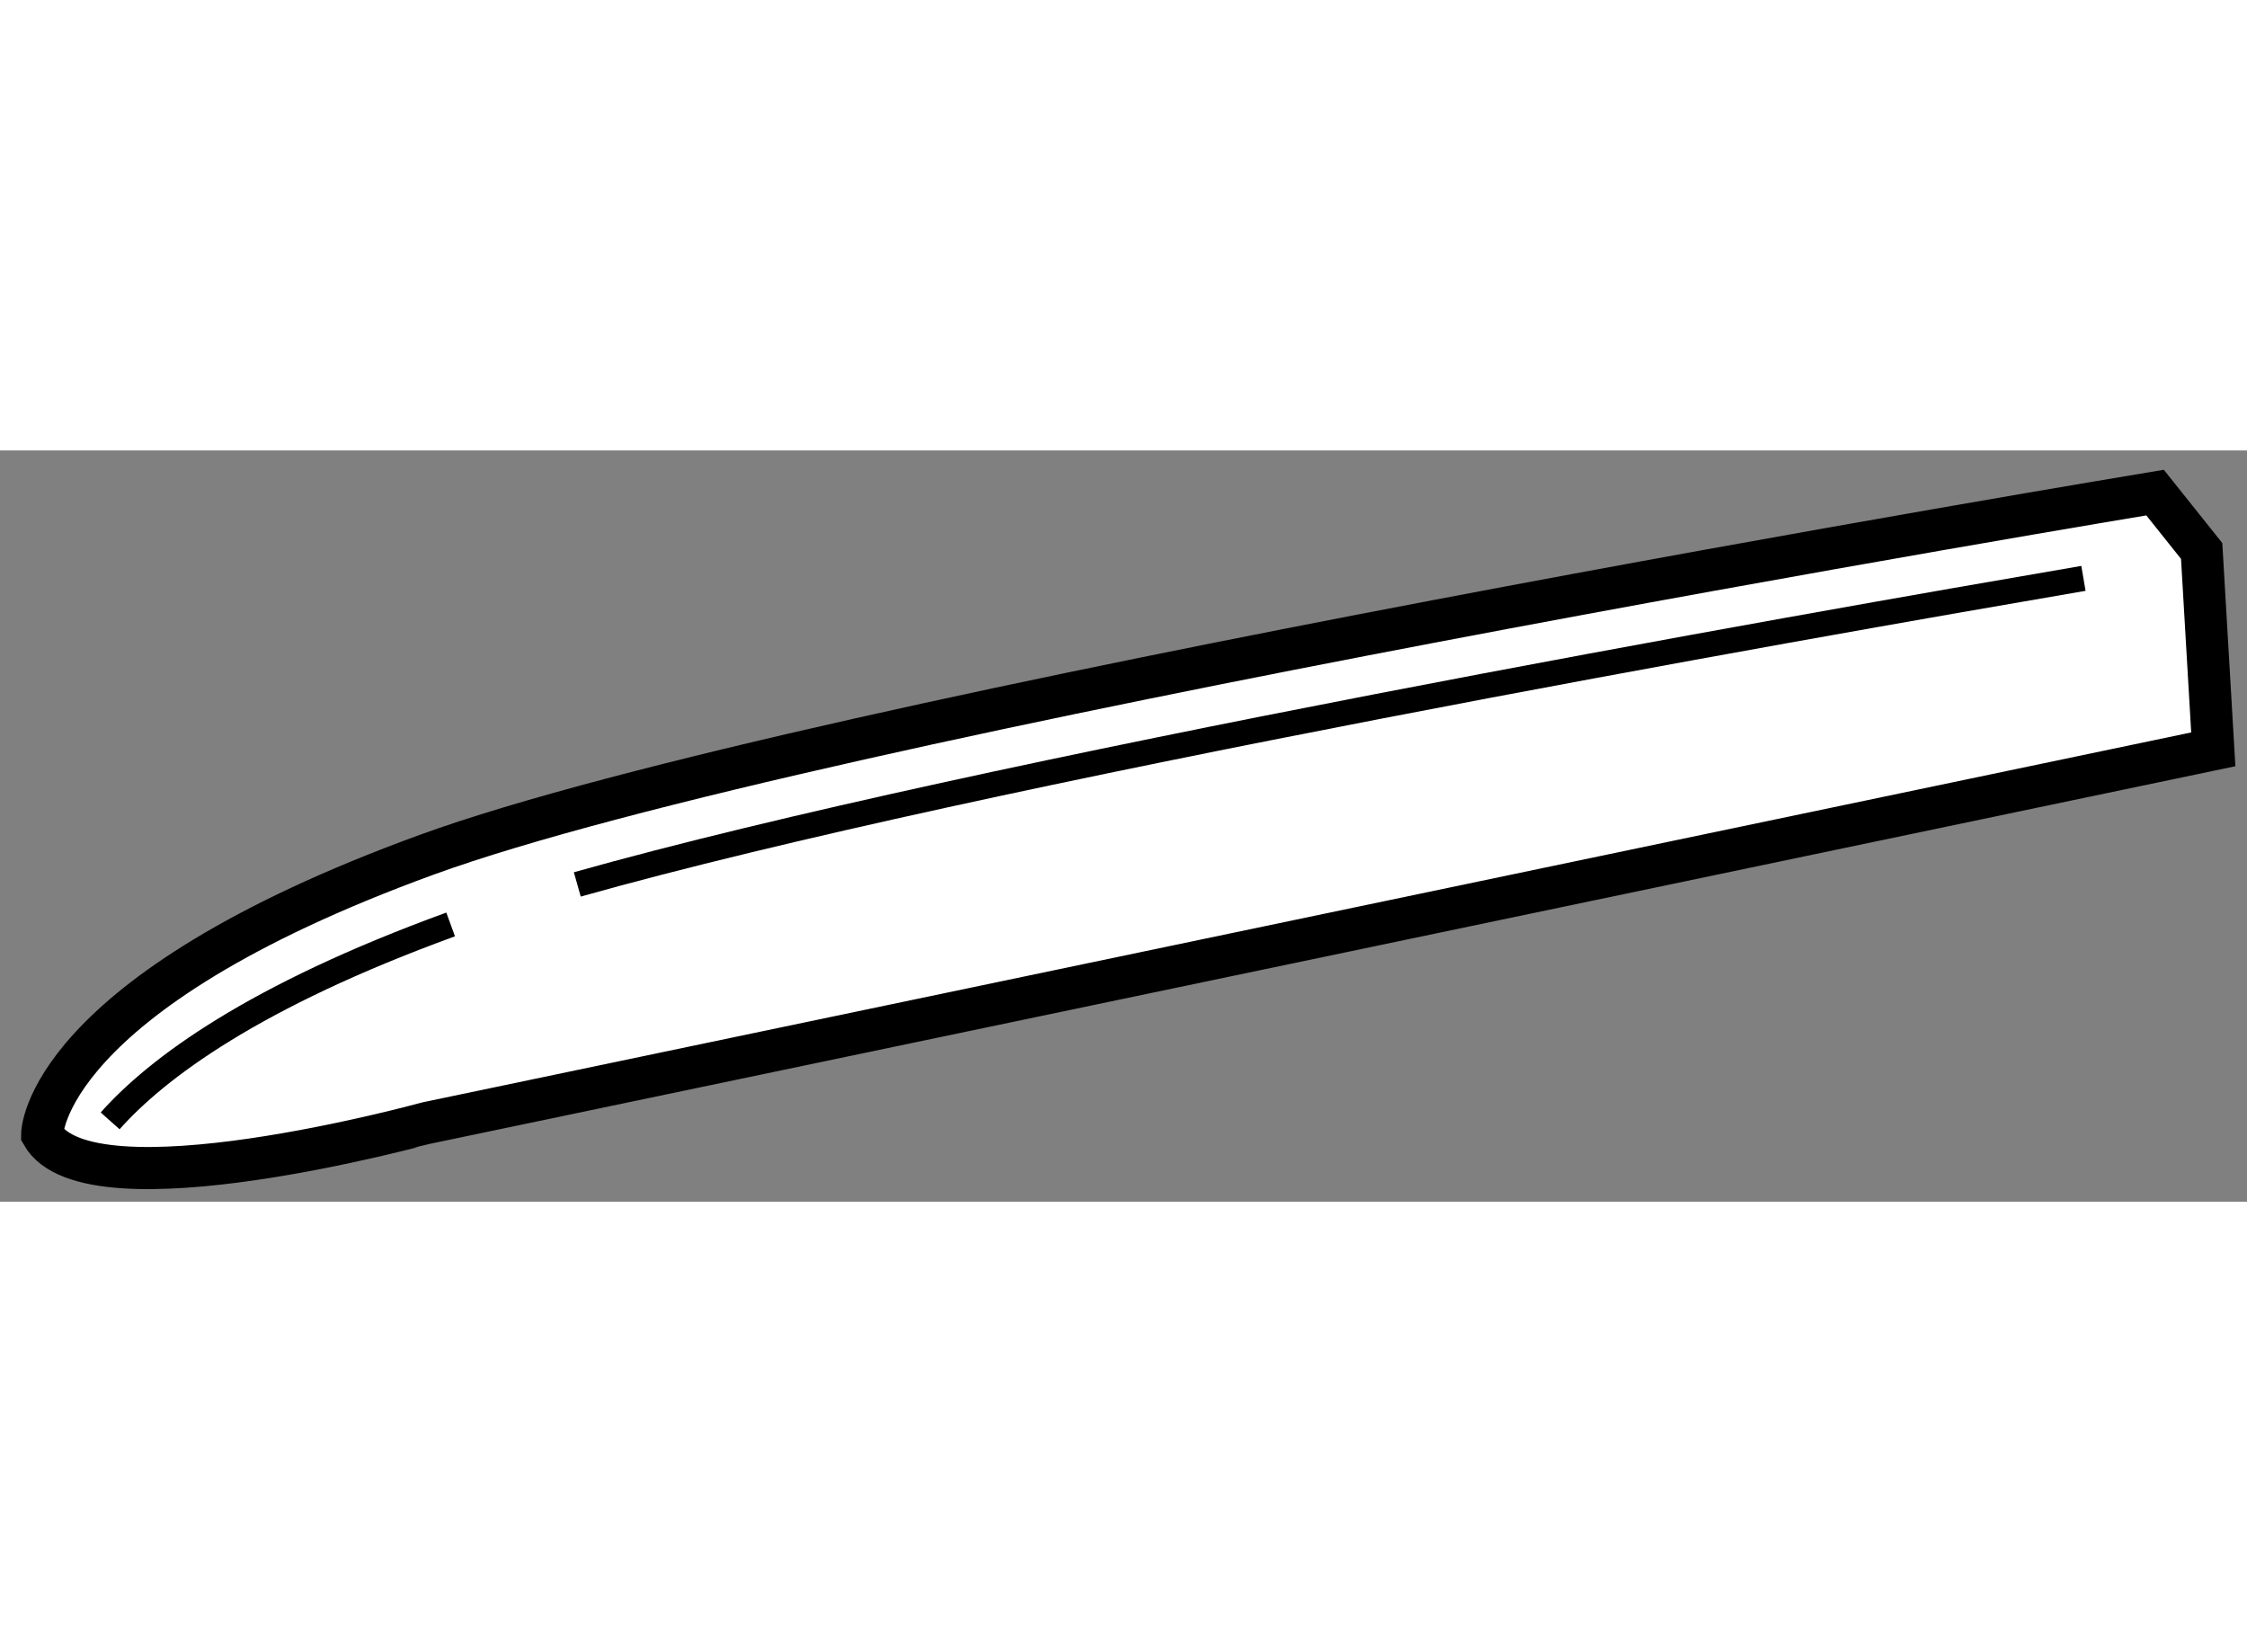
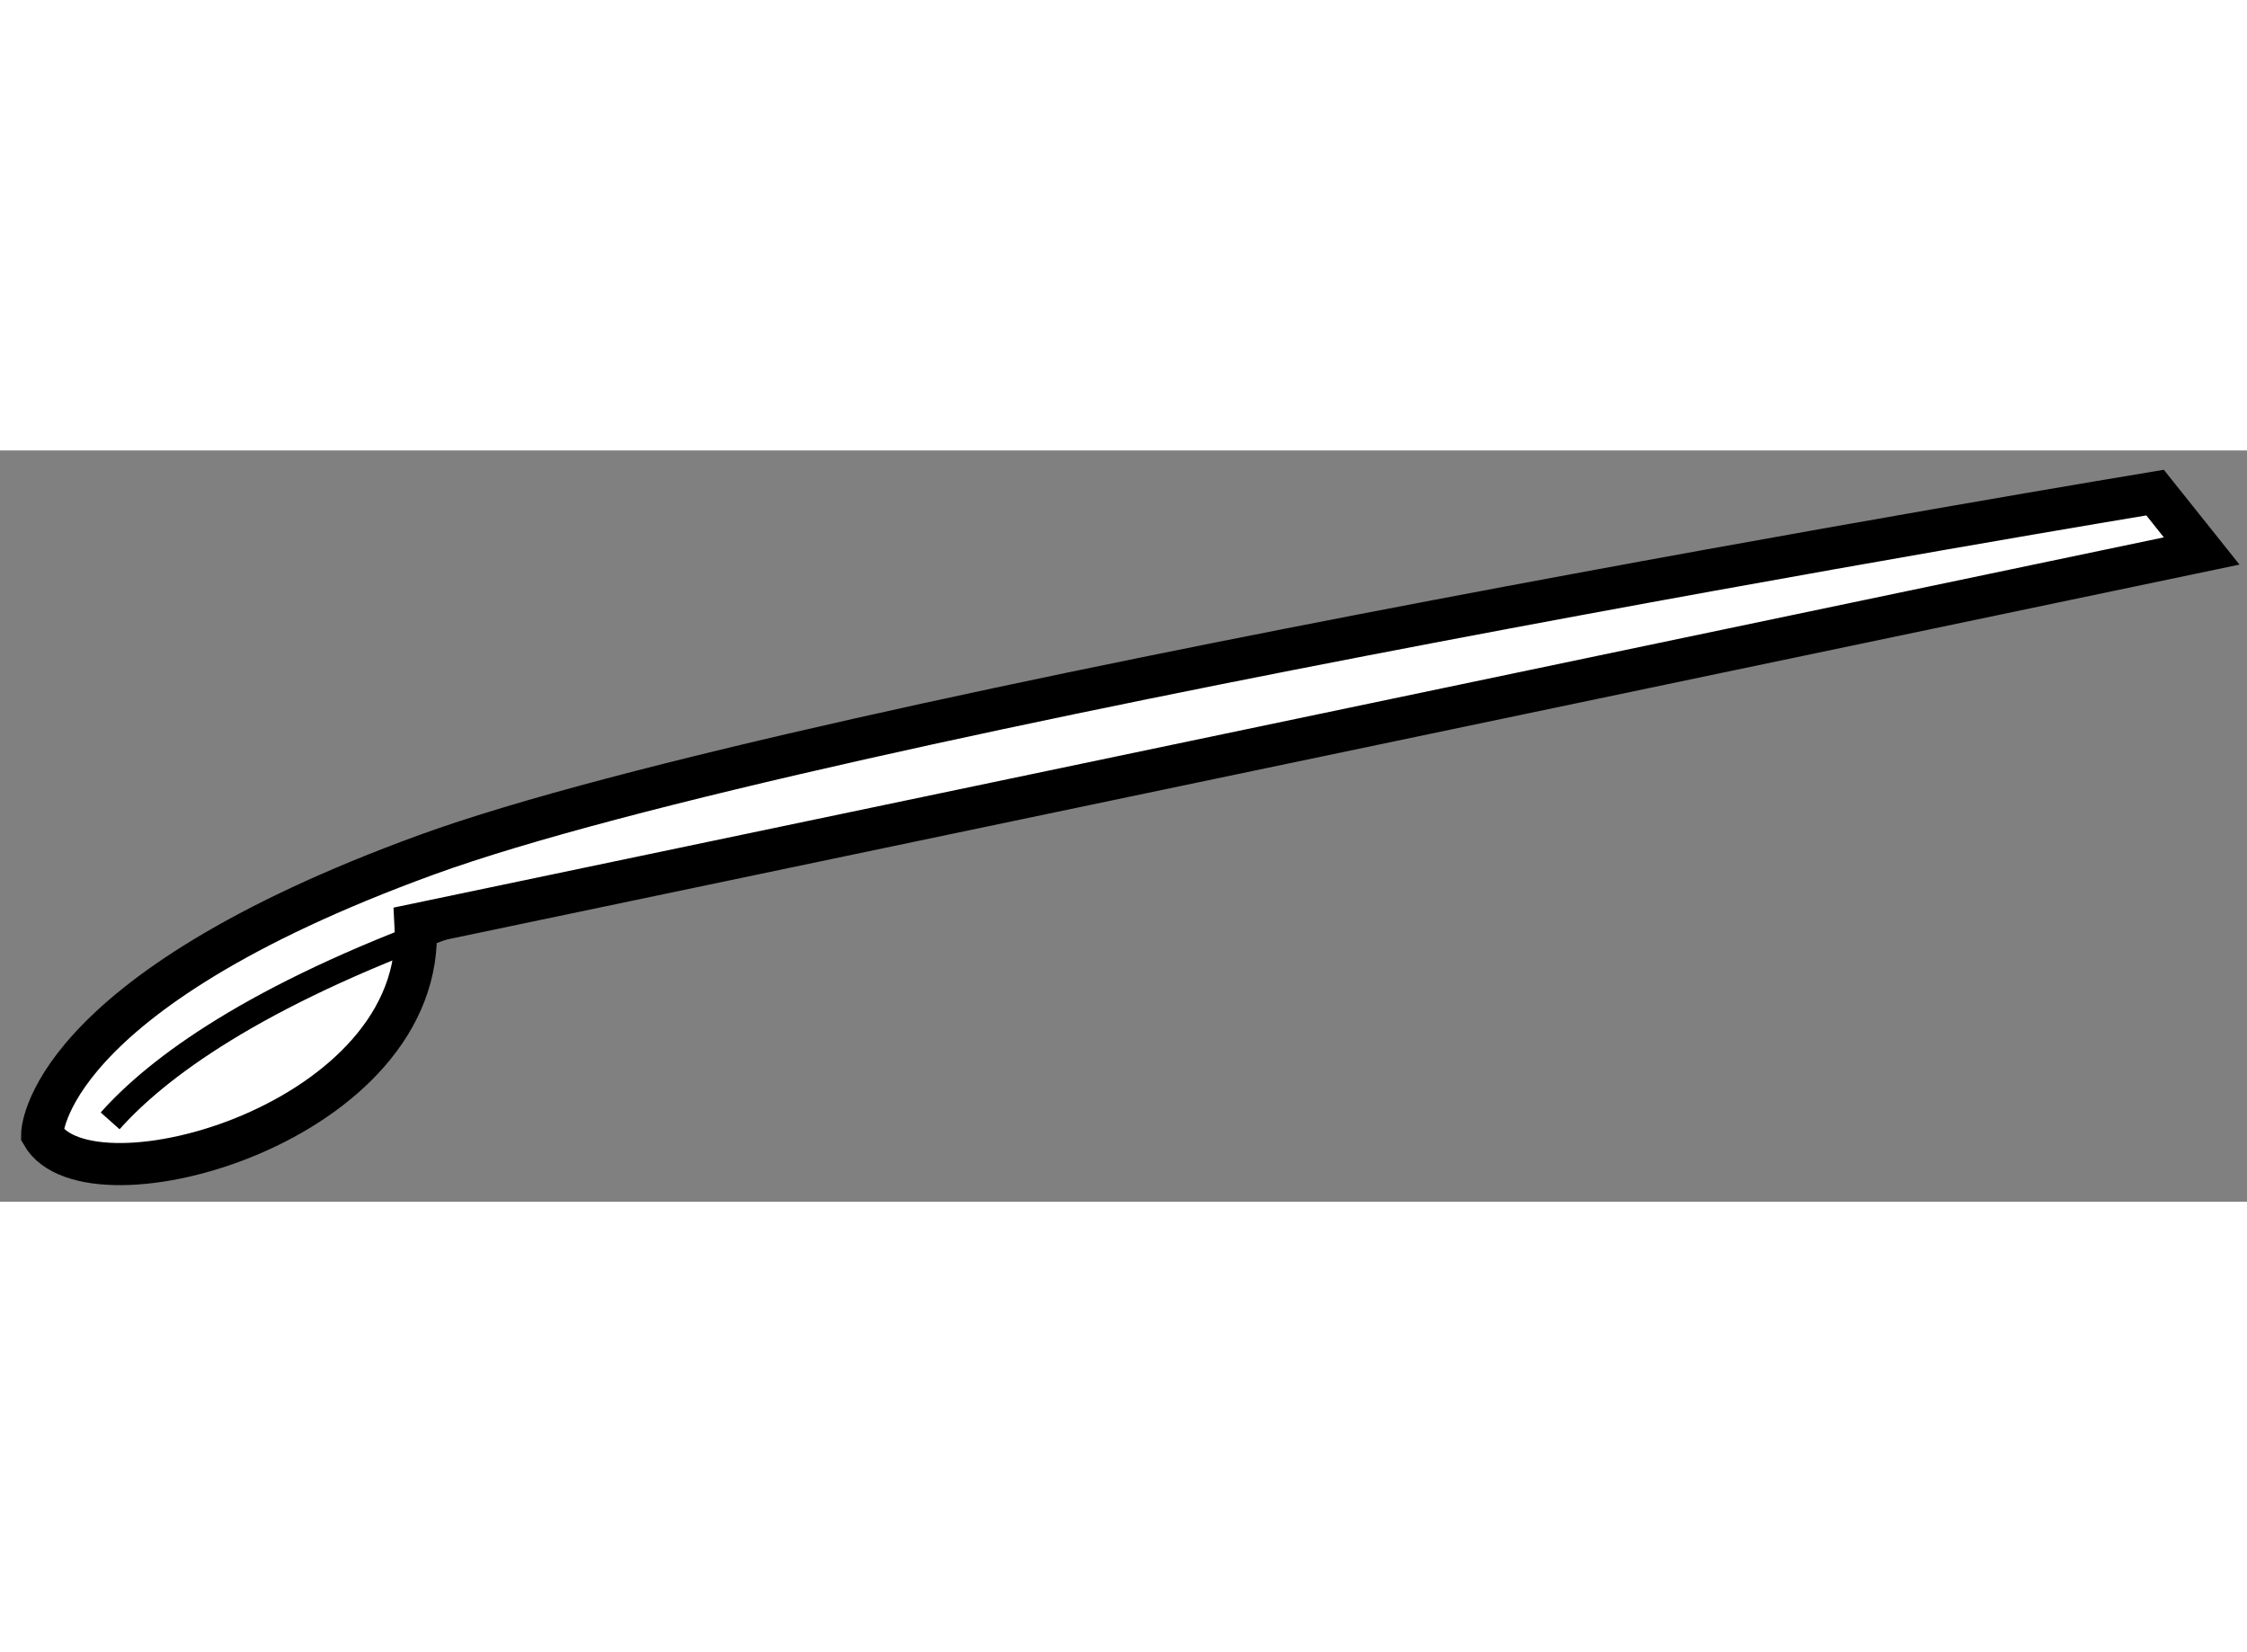
<svg xmlns="http://www.w3.org/2000/svg" version="1.1" x="0px" y="0px" width="244.8px" height="180px" viewBox="146.879 163.126 26.666 8.916" enable-background="new 0 0 244.8 180" xml:space="preserve">
  <rect x="146.879" y="163.126" width="26.666" height="8.916" fill="#808080" stroke="none" />
  <g>
-     <path fill="#FFFFFF" stroke="#000000" stroke-width="0.5" d="M147.379,171.243c0,0,0-1.658,4.569-3.321     c4.573-1.662,20.506-4.296,20.506-4.296l0.553,0.693l0.138,2.354l-21.196,4.433C151.948,171.106,147.933,172.215,147.379,171.243z     " />
-     <path fill="none" stroke="#000000" stroke-width="0.3" d="M153.73,168.276c4.798-1.353,14.568-3.066,17.874-3.632" />
+     <path fill="#FFFFFF" stroke="#000000" stroke-width="0.5" d="M147.379,171.243c0,0,0-1.658,4.569-3.321     c4.573-1.662,20.506-4.296,20.506-4.296l0.553,0.693l-21.196,4.433C151.948,171.106,147.933,172.215,147.379,171.243z     " />
    <path fill="none" stroke="#000000" stroke-width="0.3" d="M148.186,171.082c0.557-0.626,1.701-1.479,4.041-2.331" />
  </g>
</svg>